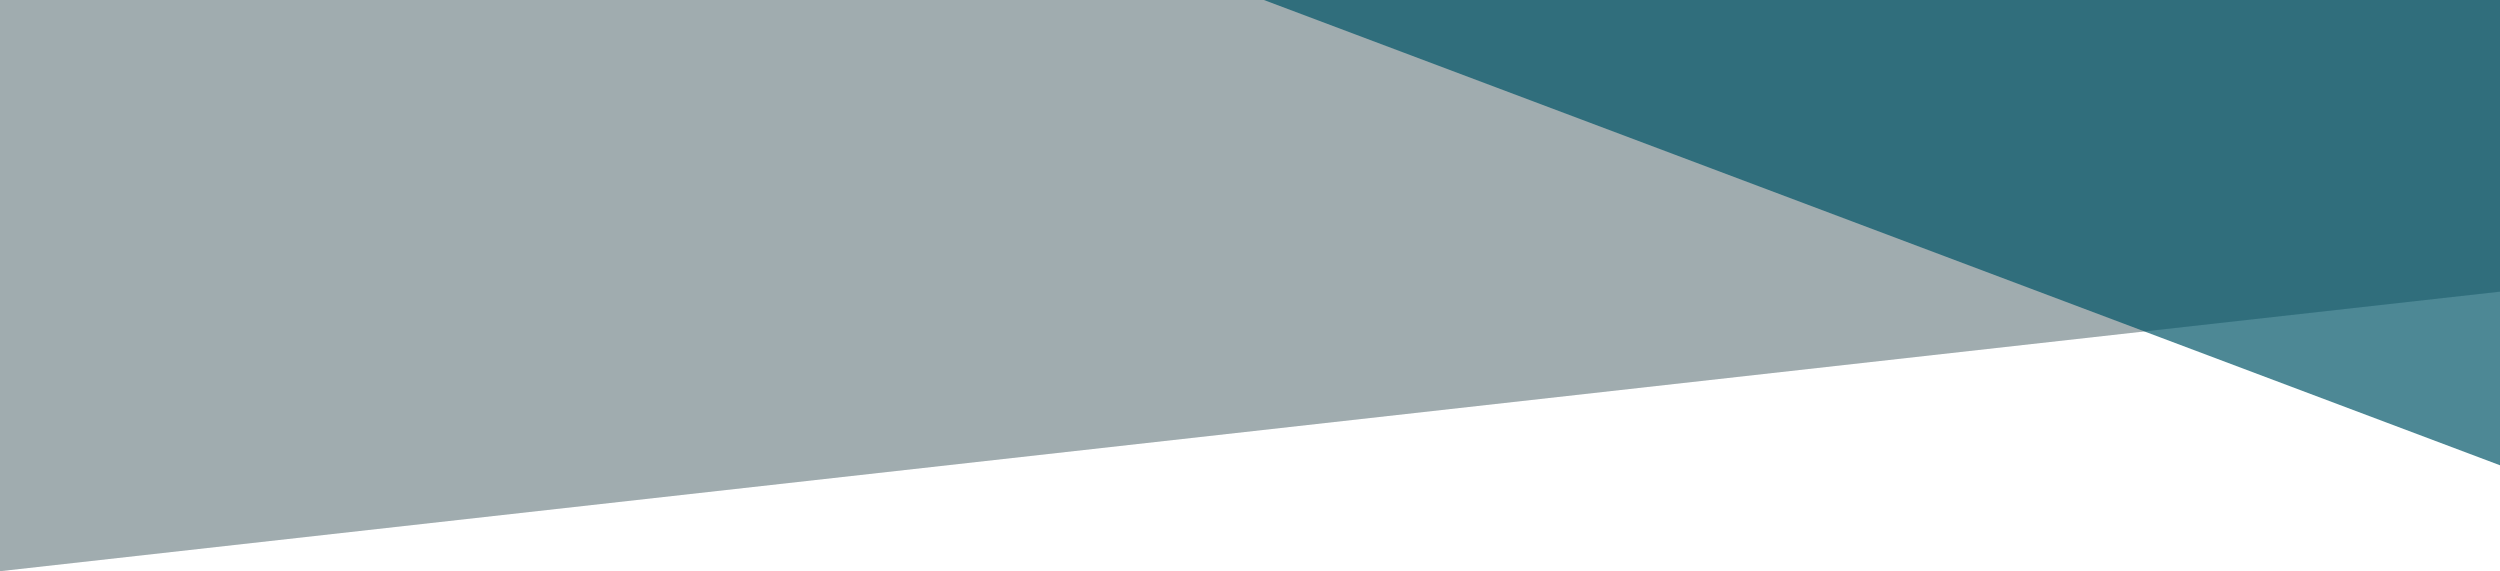
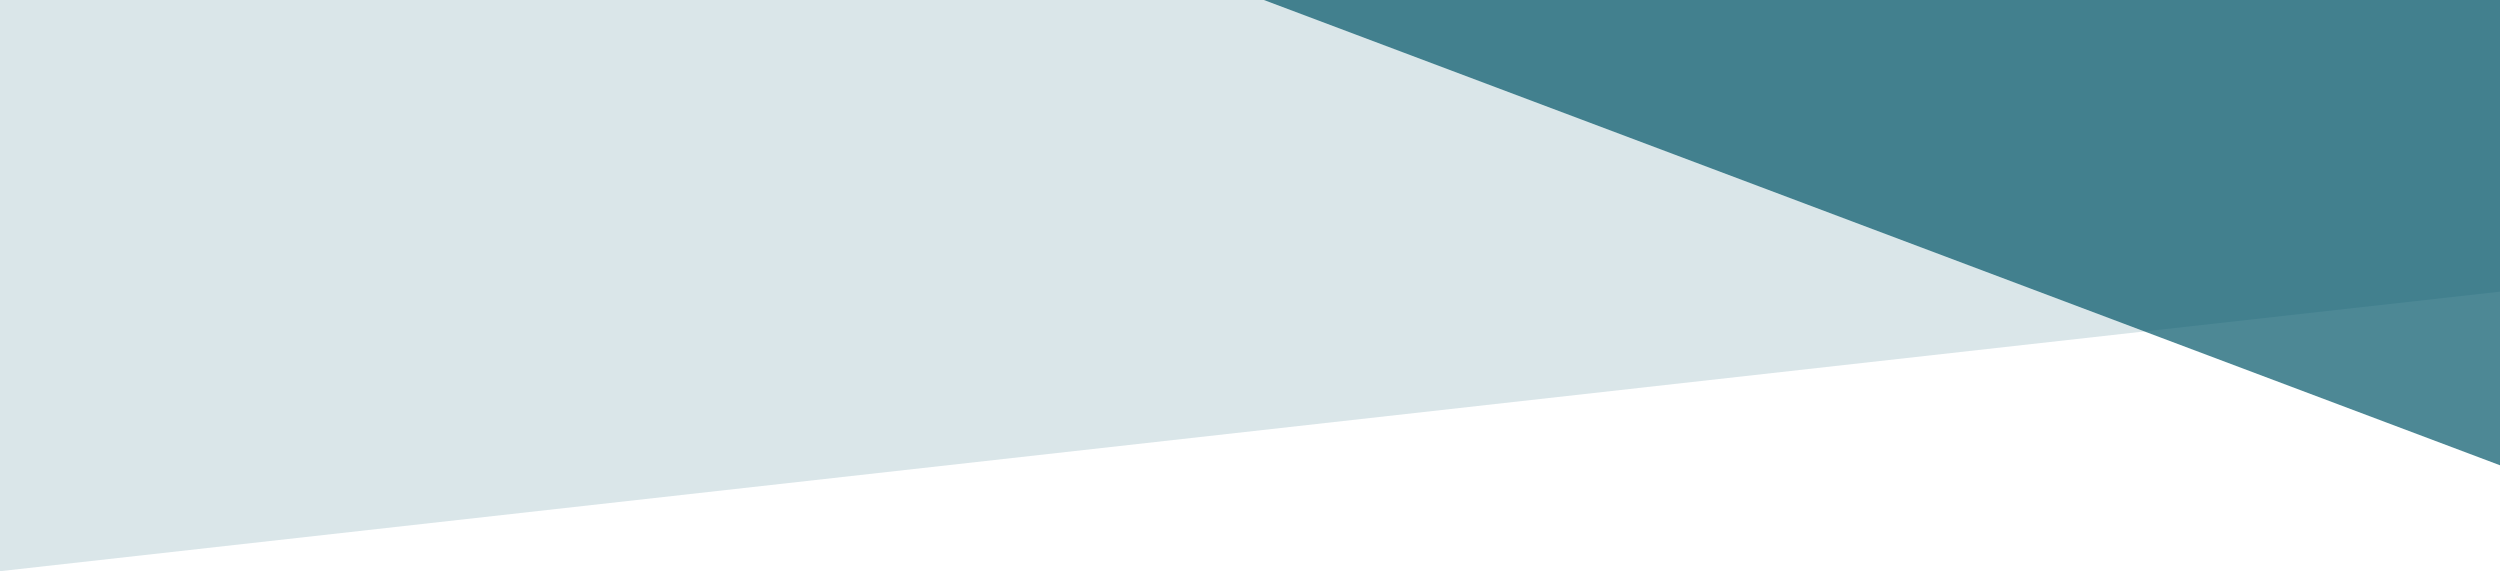
<svg xmlns="http://www.w3.org/2000/svg" width="2174" height="496.699" viewBox="0 0 2174 496.699">
  <g id="Group_1244" data-name="Group 1244" transform="translate(16974 18582)">
-     <path id="Path_3117" data-name="Path 3117" d="M0,496.7,2174,253.633V0H0Z" transform="translate(-16974 -18582)" fill="#1c1c1c" opacity="0.3" />
    <path id="Path_3118" data-name="Path 3118" d="M1074.922,404.6,0,0H1074.922Z" transform="translate(-15874.922 -18582)" fill="#005568" opacity="0.698" />
    <path id="Path_3119" data-name="Path 3119" d="M0,496.7,2174,253.633V0H0Z" transform="translate(-16974 -18582)" fill="#005568" opacity="0.146" />
  </g>
</svg>